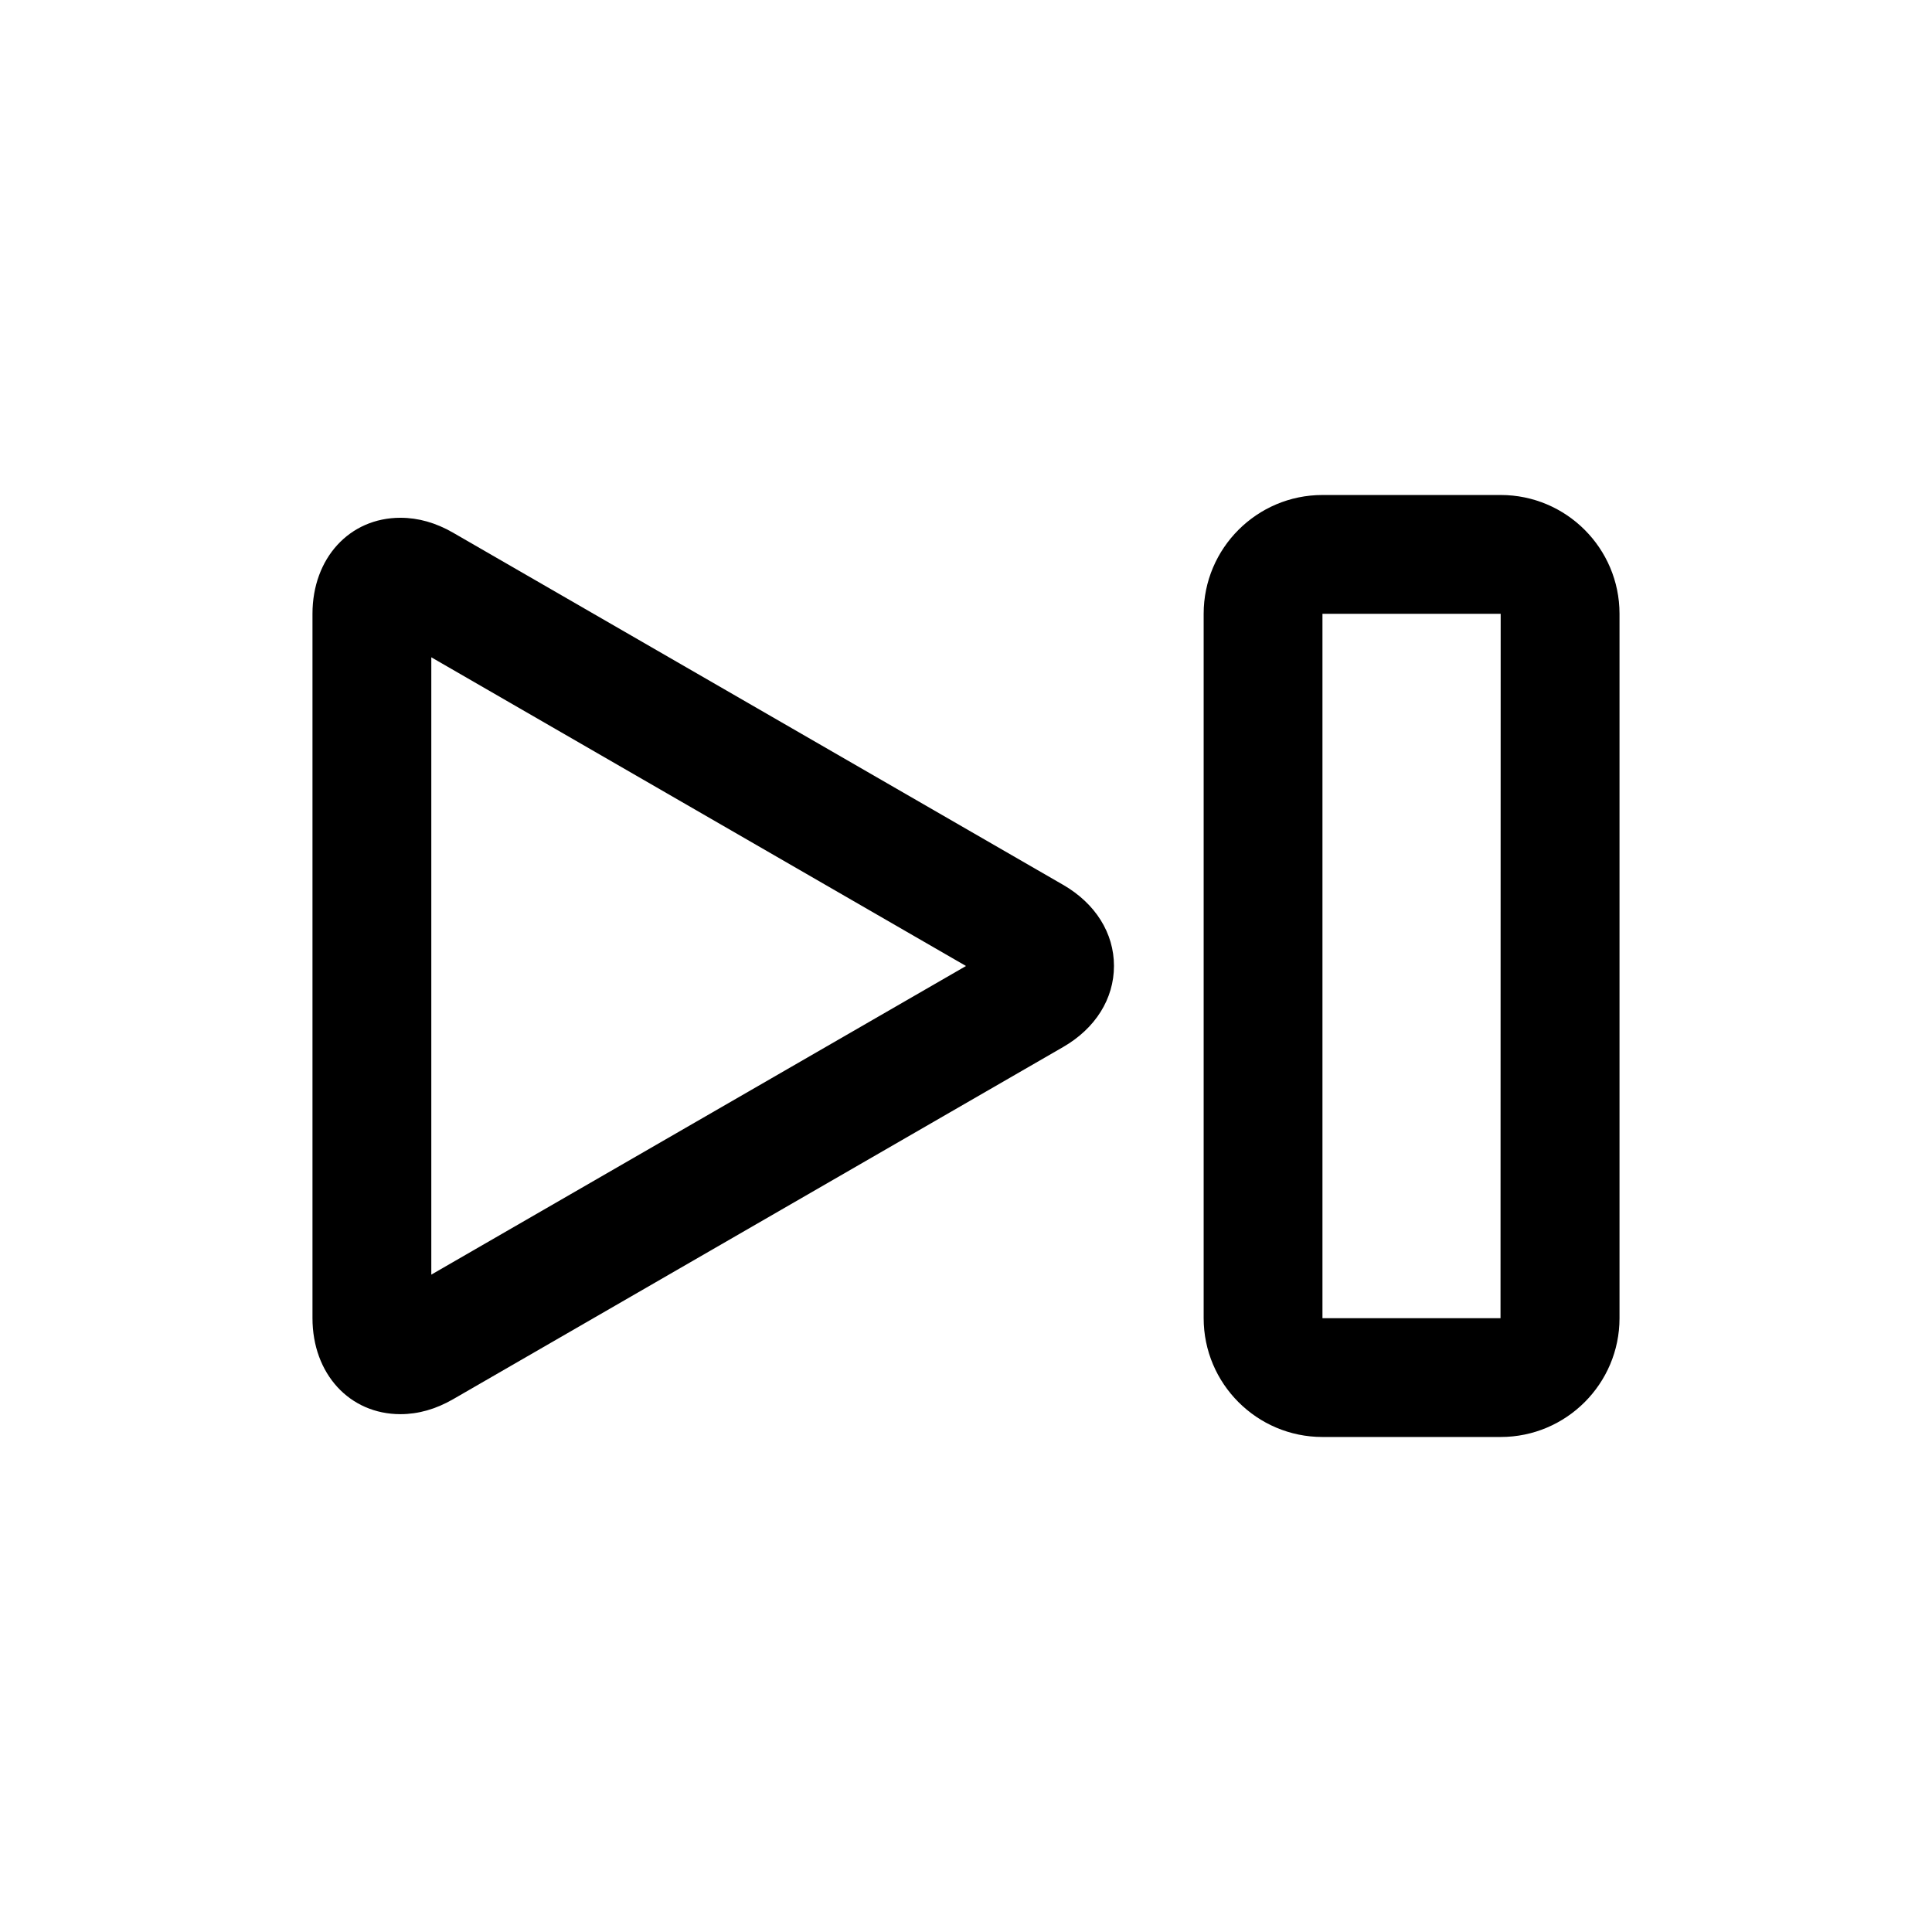
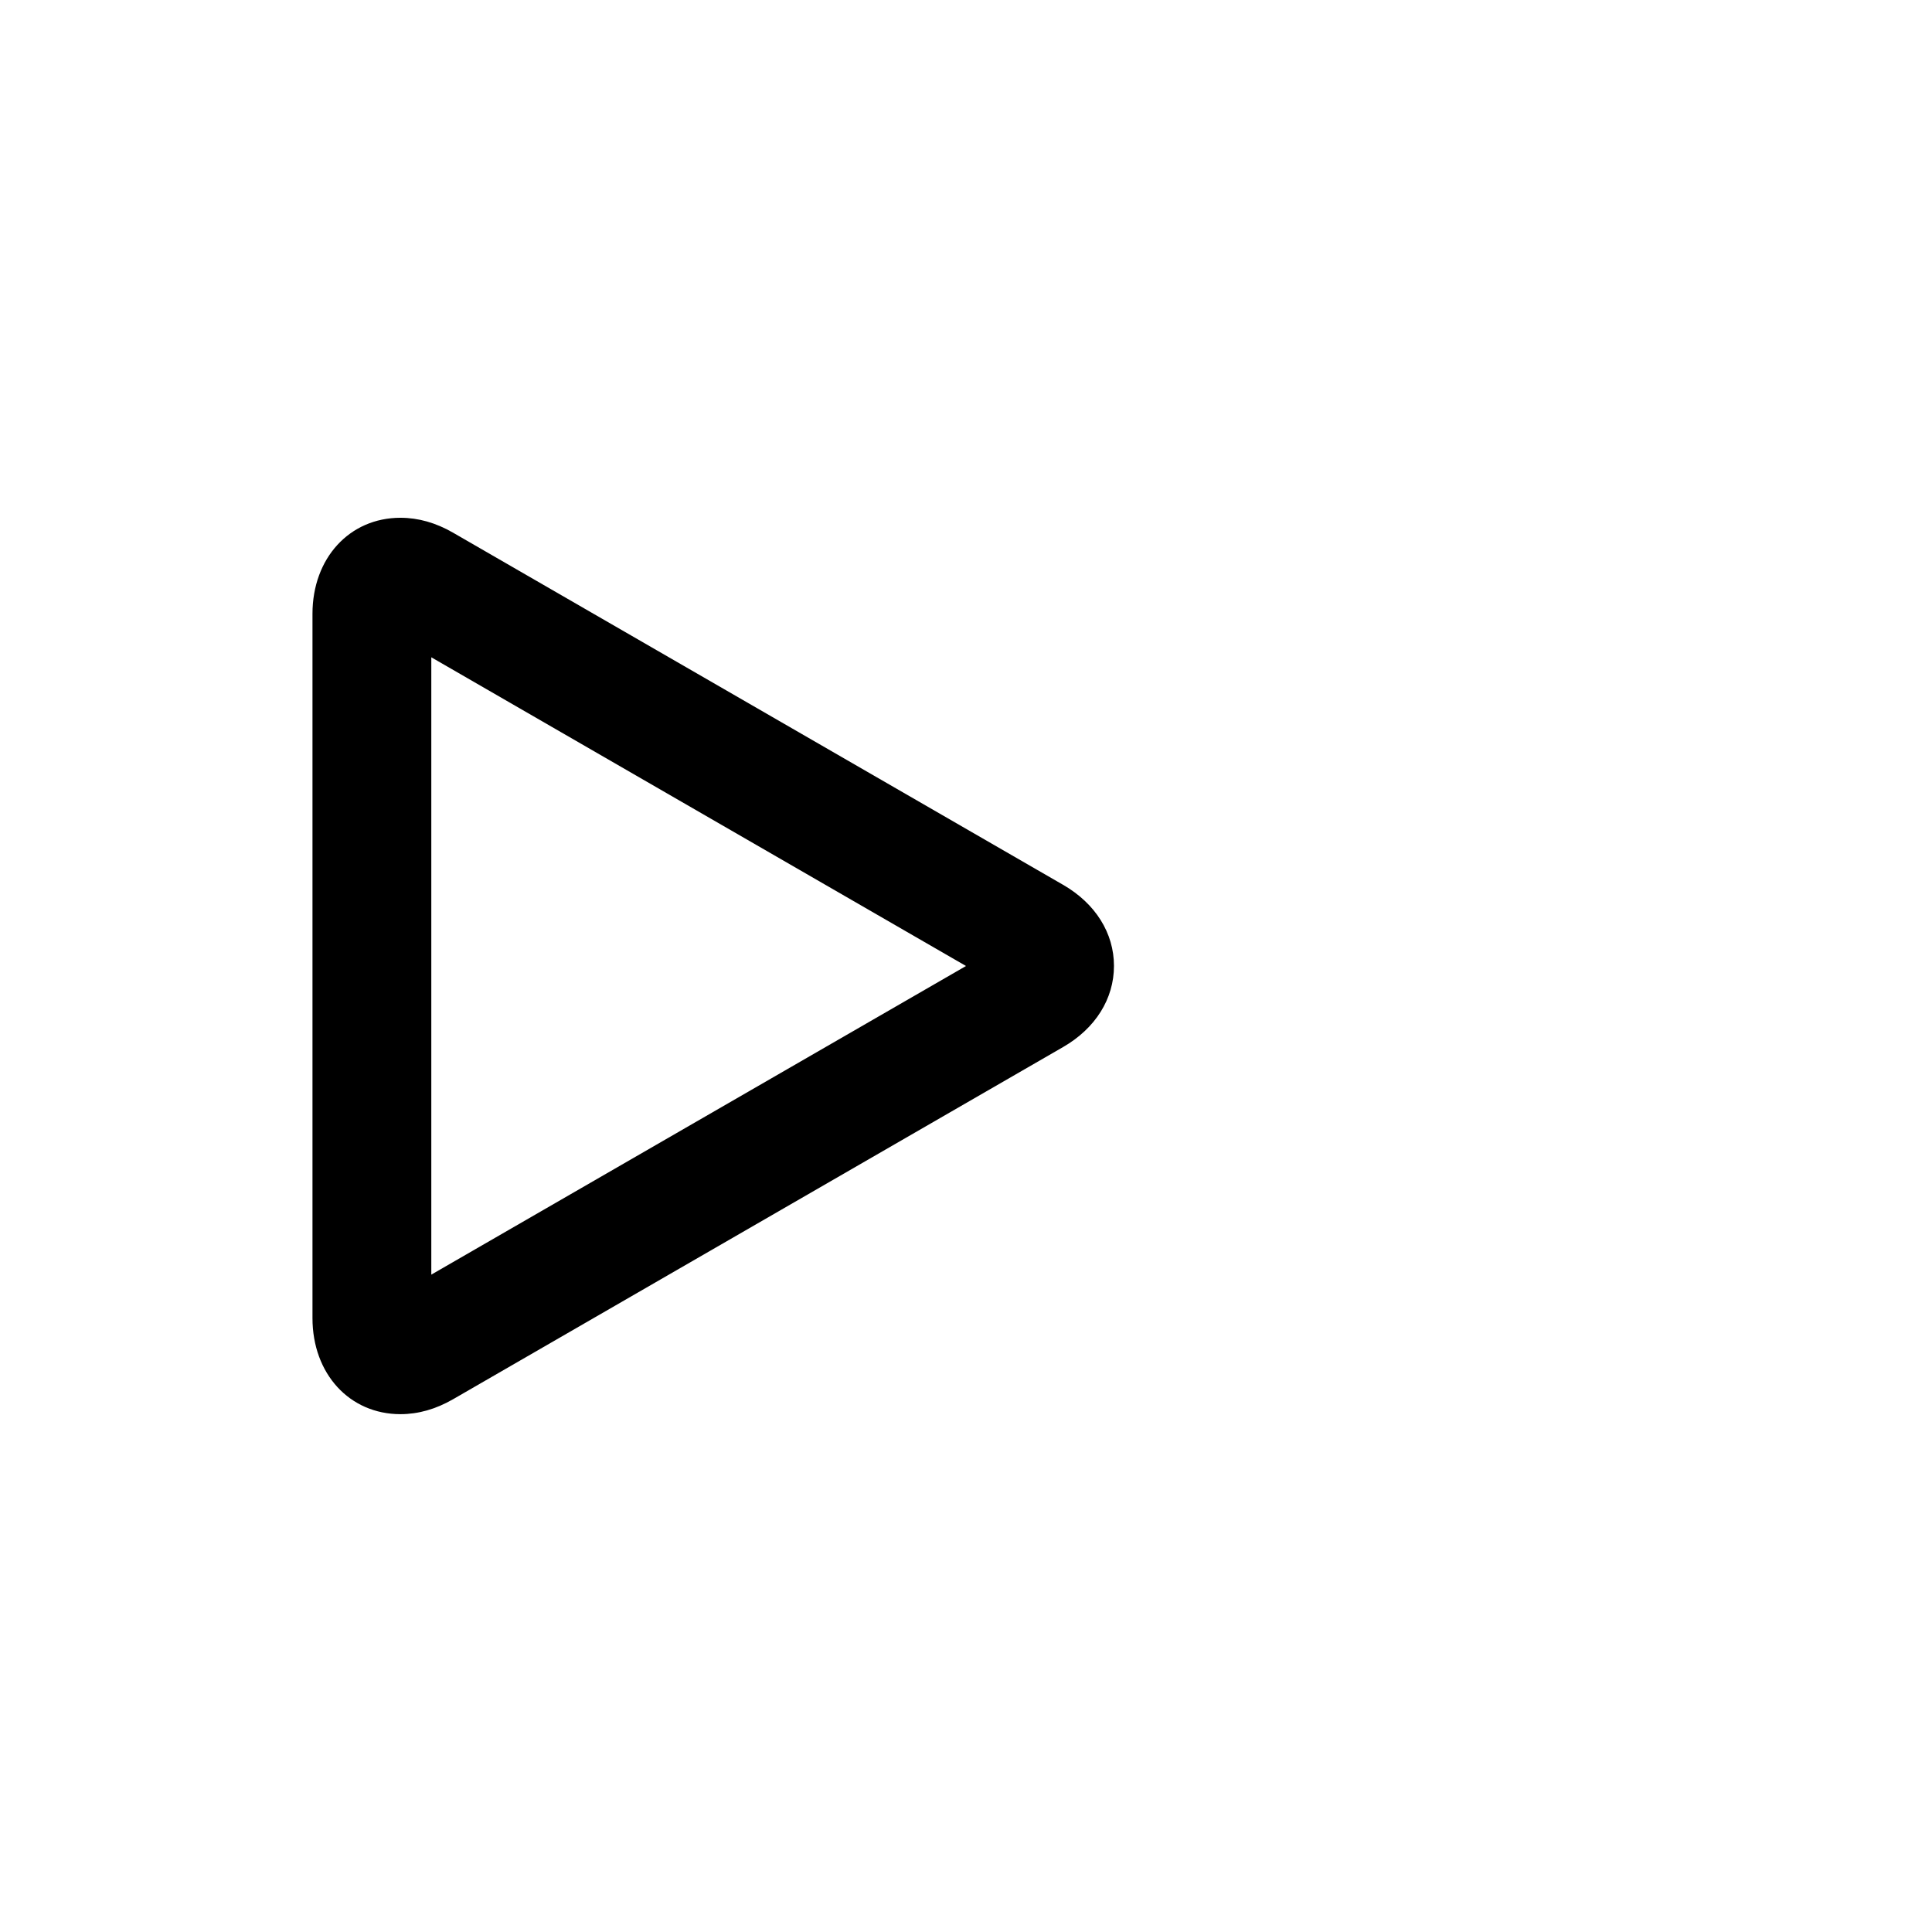
<svg xmlns="http://www.w3.org/2000/svg" fill="#000000" width="800px" height="800px" version="1.1" viewBox="144 144 512 512">
  <g>
    <path d="m425.72 378.48-161.66-93.316c-4.547-2.629-9.238-3.949-13.93-3.949-13.512 0-23.32 10.703-23.32 25.457v186.64c0 14.754 9.809 25.457 23.316 25.457 4.691 0 9.383-1.324 13.934-3.953l161.66-93.332c8.582-4.945 13.492-12.801 13.492-21.508 0.004-8.699-4.91-16.539-13.492-21.5zm-167.42 103.31v-163.6l141.7 81.809z" />
-     <path d="m541.7 275.18h-47.23c-17.367 0-31.488 14.121-31.488 31.488v186.66c0 17.367 14.121 31.488 31.488 31.488h47.23c17.367 0 31.488-14.121 31.488-31.488v-186.66c0-17.367-14.121-31.488-31.488-31.488zm-0.047 218.15h-47.188v-186.66h47.23z" />
  </g>
</svg>